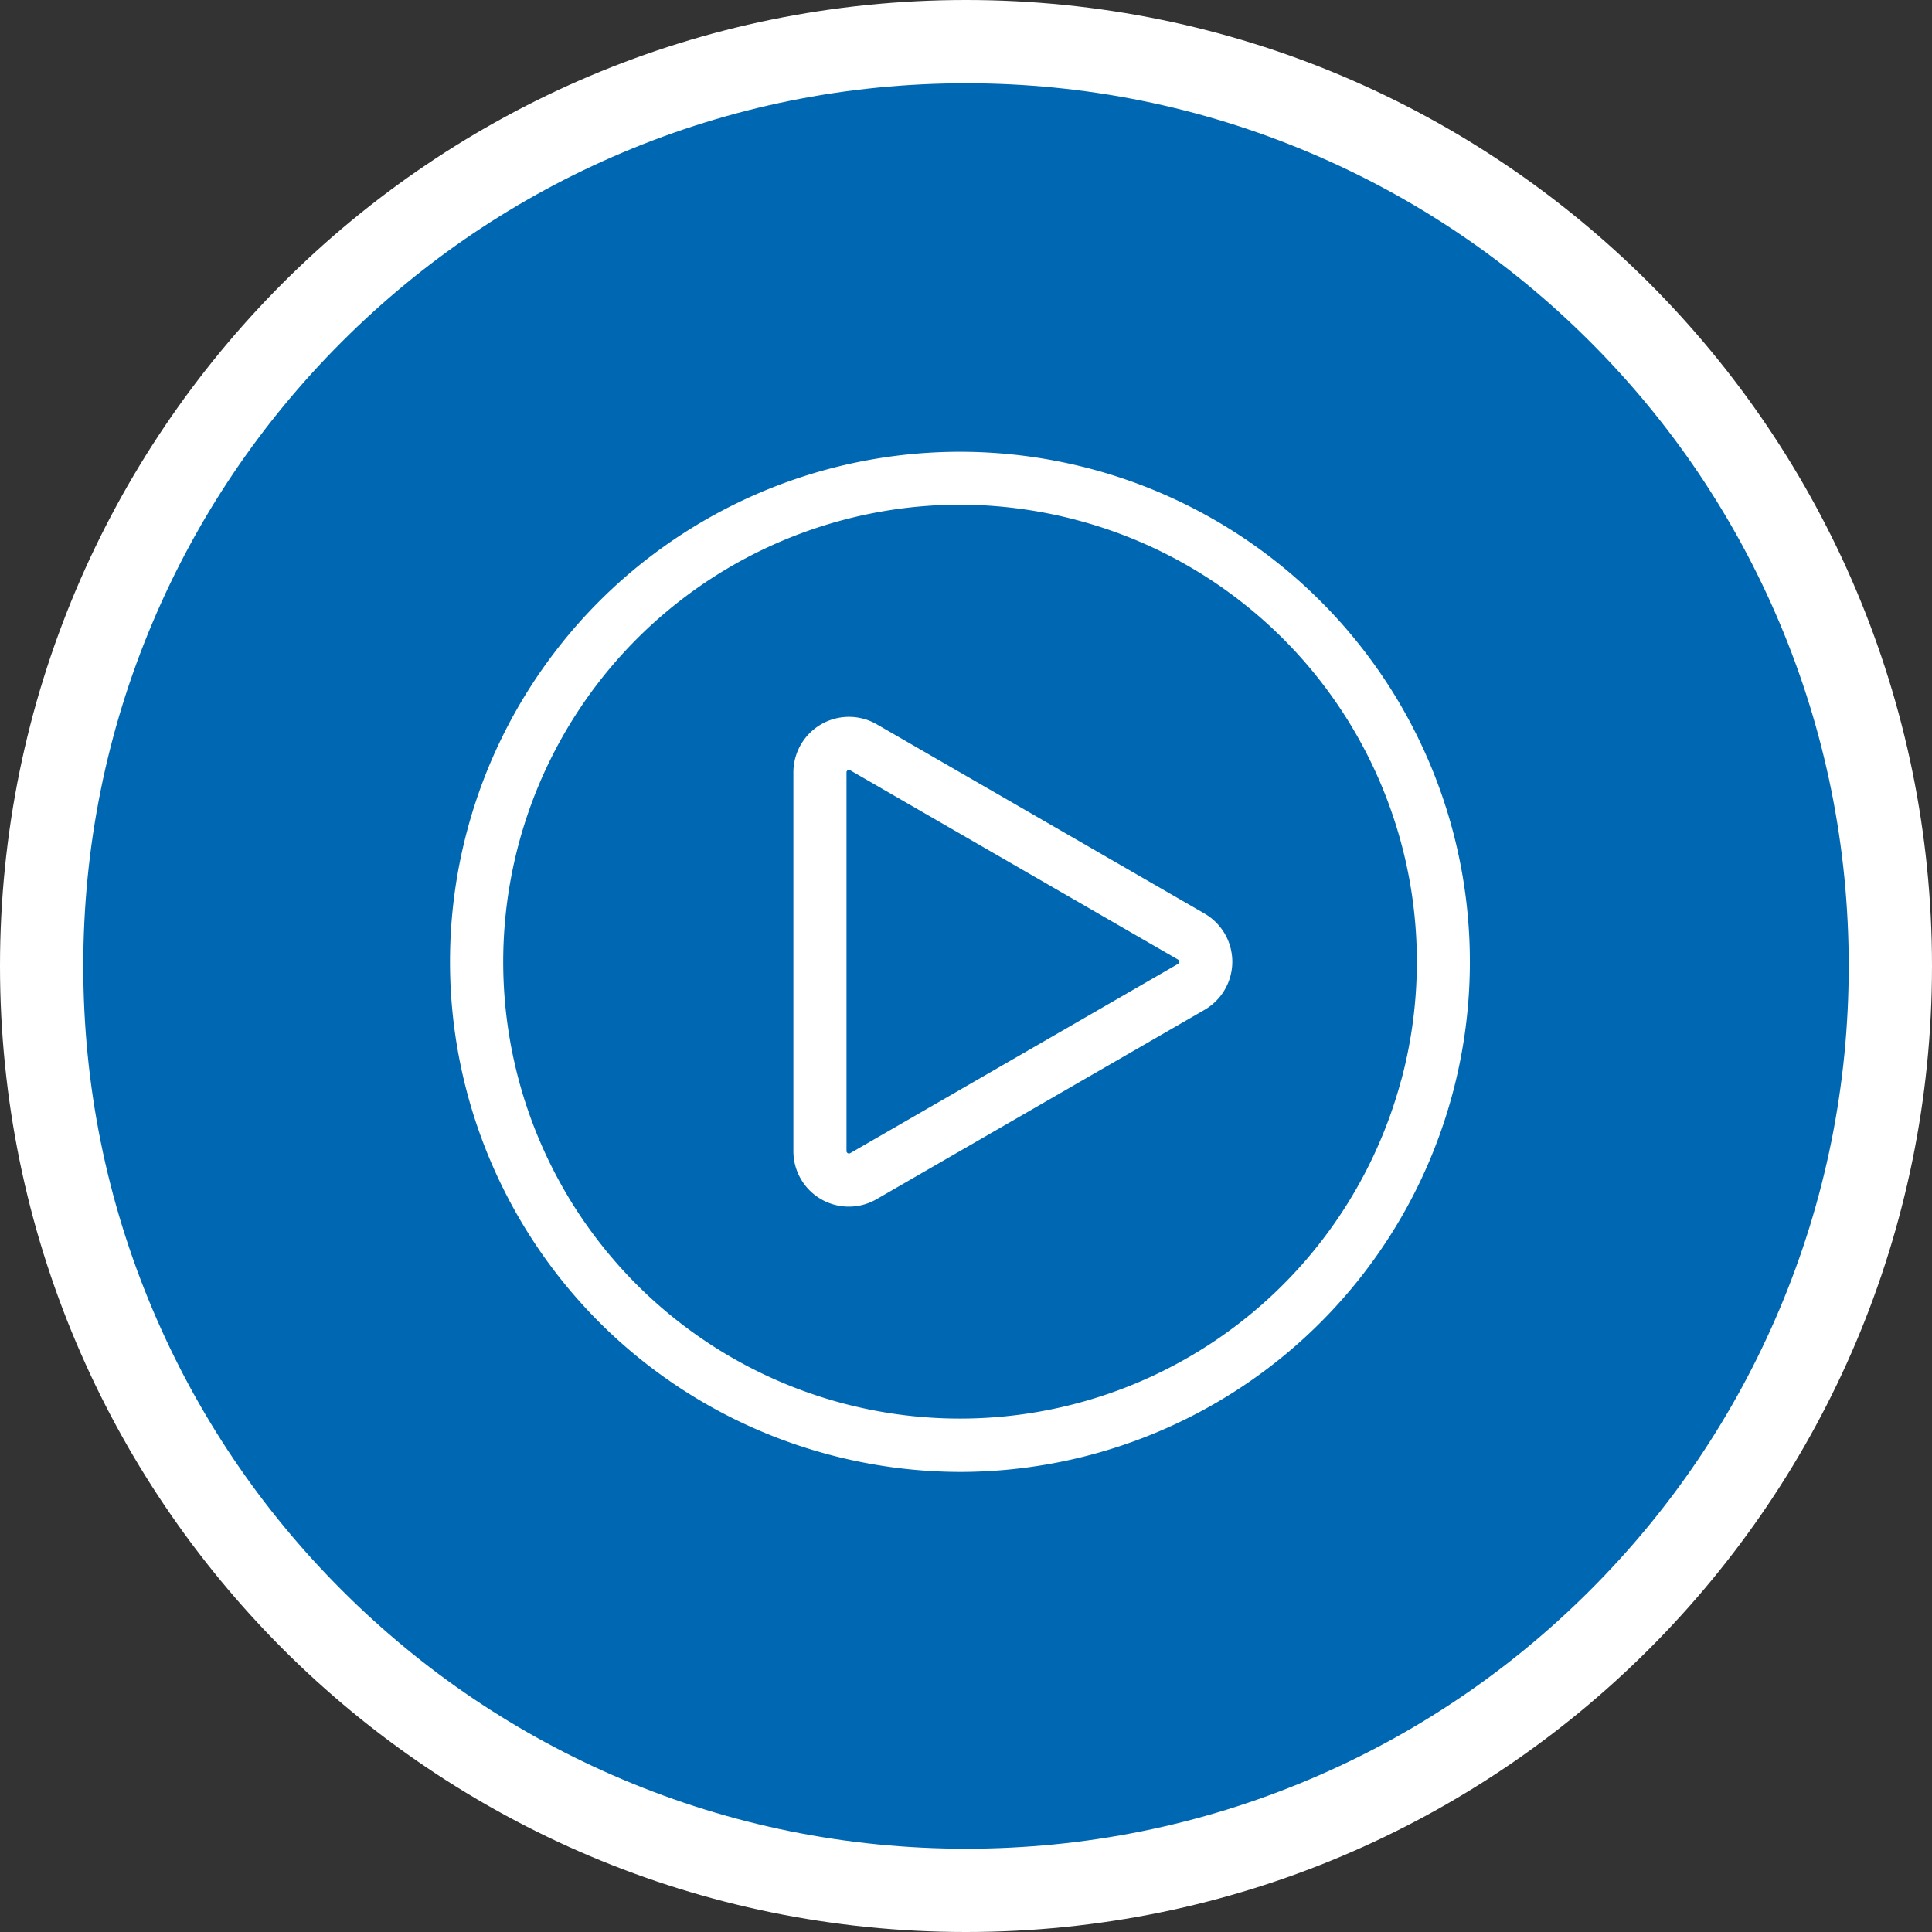
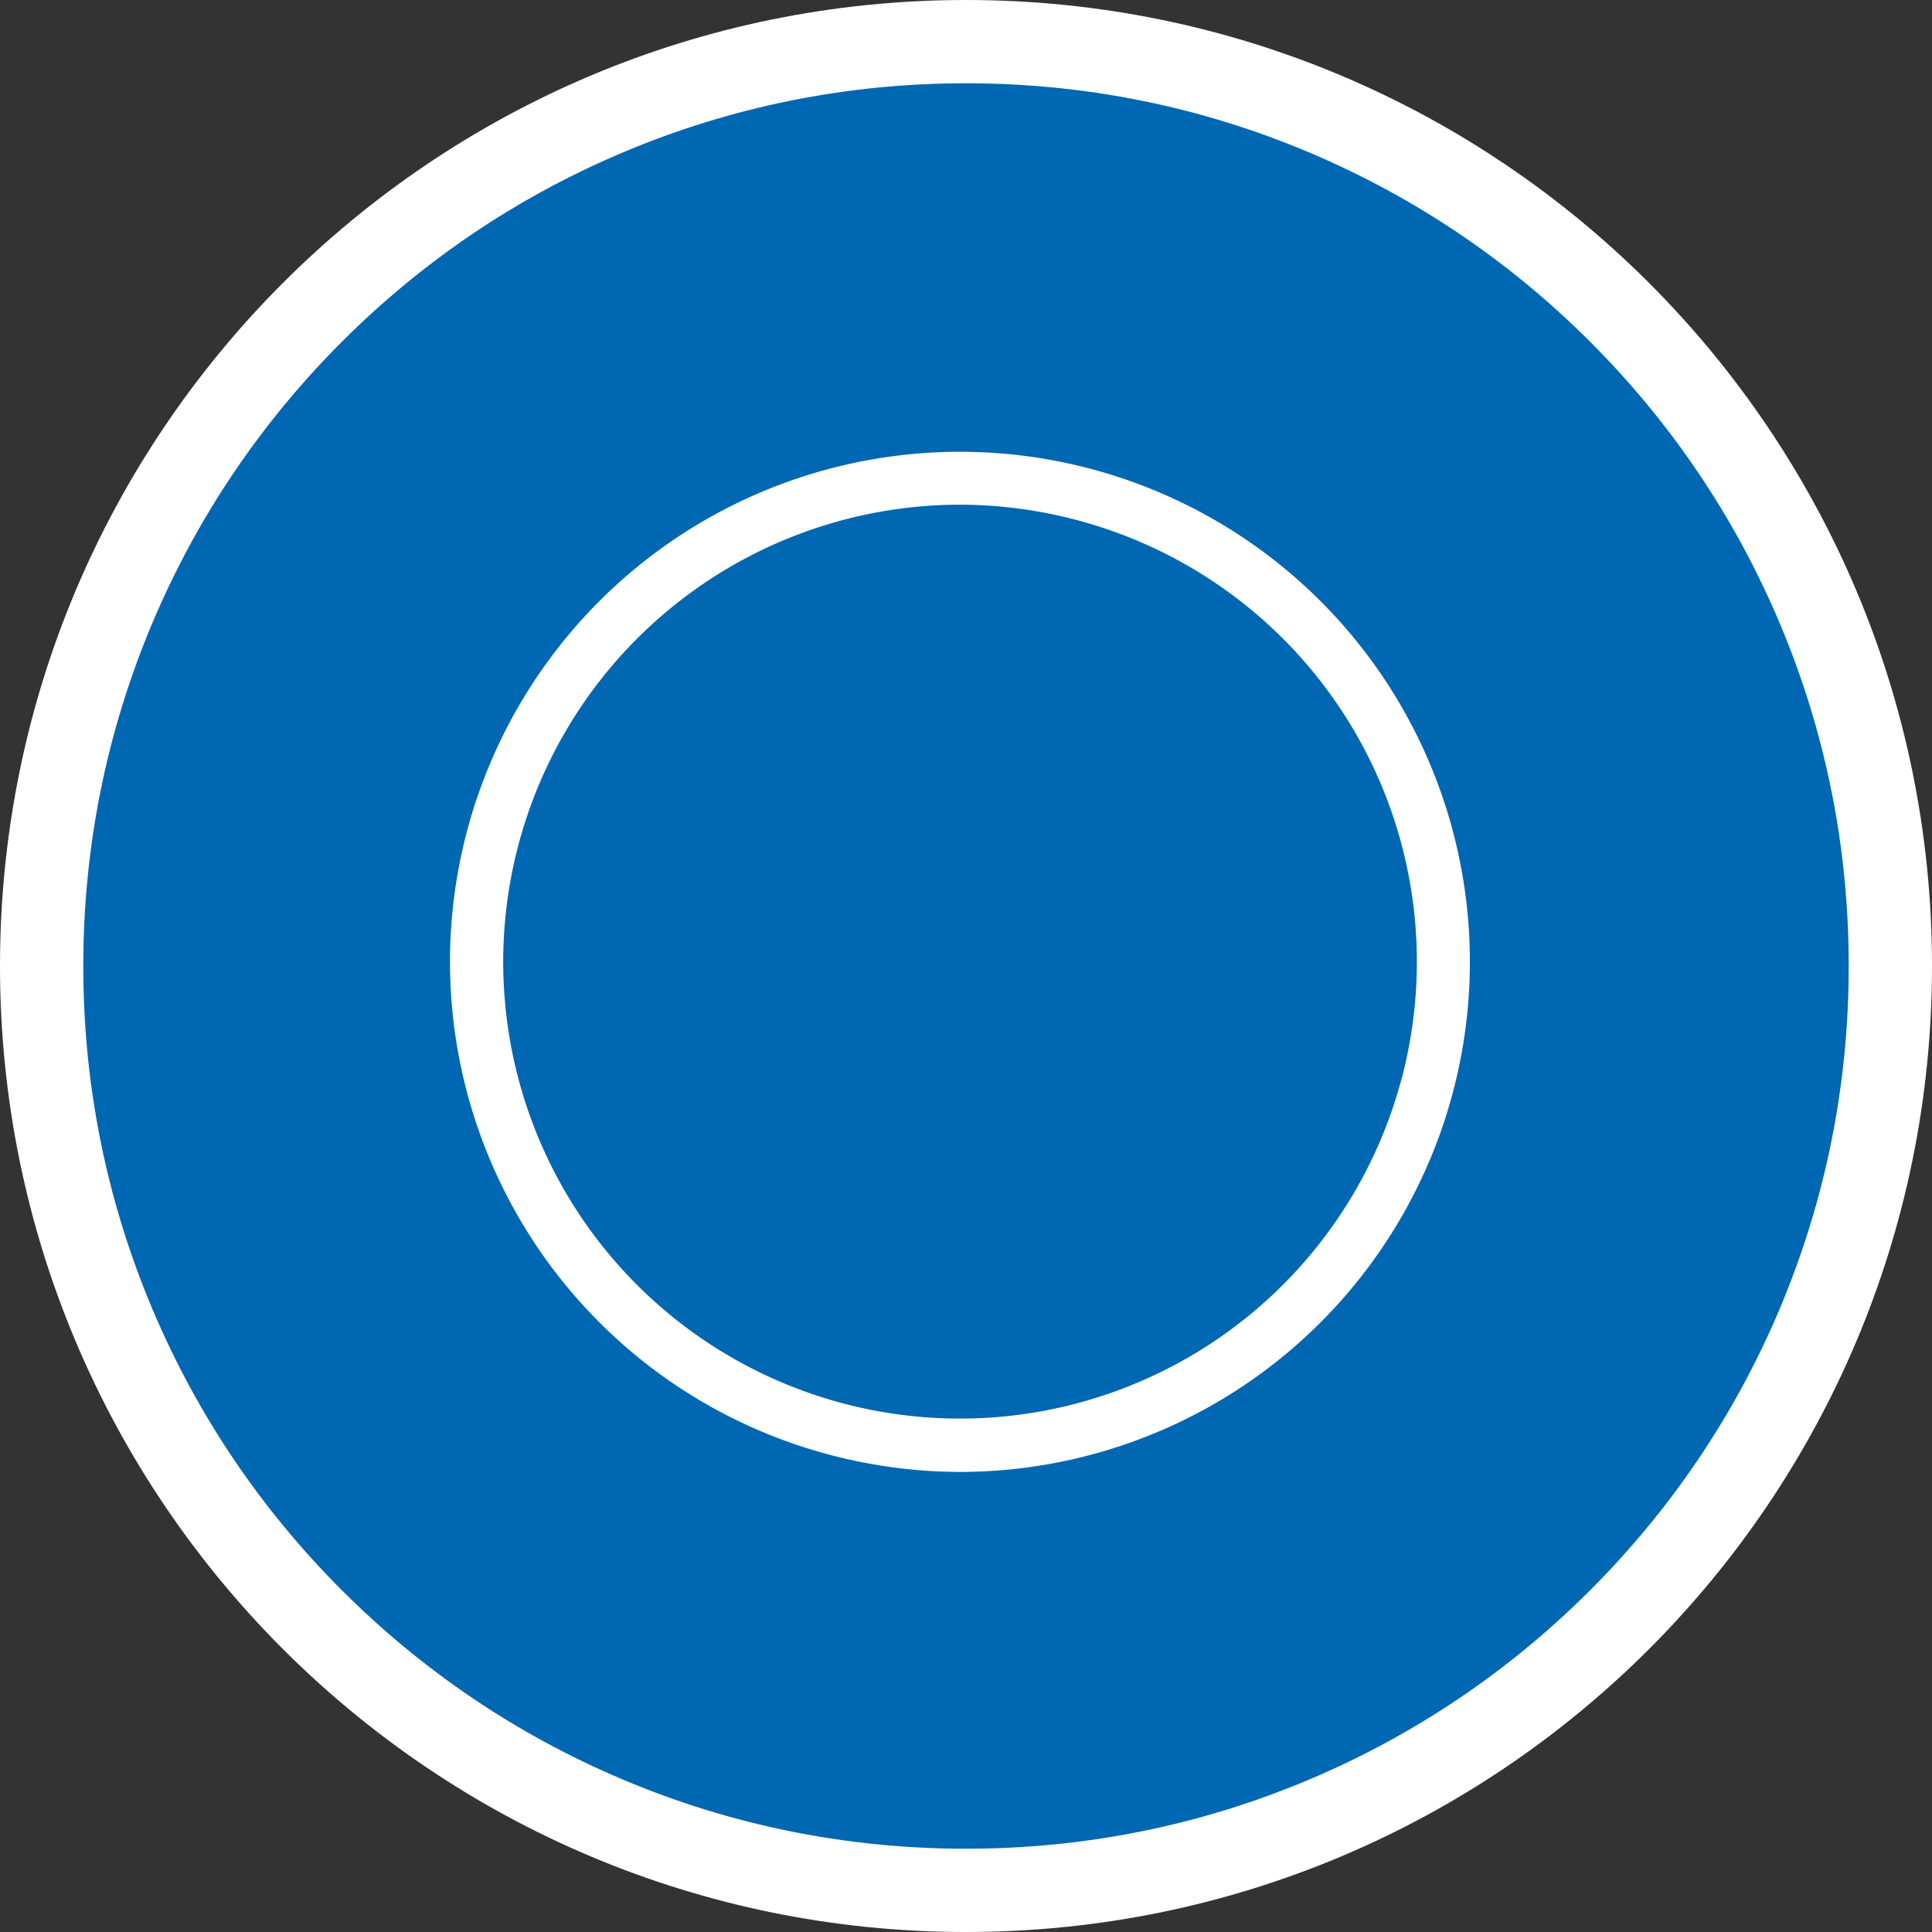
<svg xmlns="http://www.w3.org/2000/svg" width="116" height="116" viewBox="0 0 116 116">
  <rect x="0" y="0" width="116" height="116" fill="#333333" stroke="none" />
  <g id="play-azzurro" transform="translate(0 0.158)">
    <g id="Tracciato_1297" data-name="Tracciato 1297" transform="translate(0 -0.158)" fill="#0067b2">
      <path d="M 58 113.5 C 50.506 113.5 43.238 112.033 36.398 109.14 C 33.11 107.749 29.938 106.027 26.971 104.023 C 24.032 102.037 21.268 99.757 18.756 97.244 C 16.243 94.732 13.963 91.968 11.977 89.029 C 9.973 86.062 8.251 82.89 6.86 79.602 C 3.967 72.762 2.5 65.494 2.5 58 C 2.5 50.506 3.967 43.238 6.86 36.398 C 8.251 33.11 9.973 29.938 11.977 26.971 C 13.963 24.032 16.243 21.268 18.756 18.756 C 21.268 16.243 24.032 13.963 26.971 11.977 C 29.938 9.973 33.11 8.251 36.398 6.86 C 43.238 3.967 50.506 2.5 58 2.5 C 65.494 2.5 72.762 3.967 79.602 6.86 C 82.89 8.251 86.062 9.973 89.029 11.977 C 91.968 13.963 94.732 16.243 97.244 18.756 C 99.757 21.268 102.037 24.032 104.023 26.971 C 106.027 29.938 107.749 33.11 109.14 36.398 C 112.033 43.238 113.5 50.506 113.5 58 C 113.5 65.494 112.033 72.762 109.14 79.602 C 107.749 82.89 106.027 86.062 104.023 89.029 C 102.037 91.968 99.757 94.732 97.244 97.244 C 94.732 99.757 91.968 102.037 89.029 104.023 C 86.062 106.027 82.89 107.749 79.602 109.14 C 72.762 112.033 65.494 113.5 58 113.5 Z" stroke="none" />
      <path d="M 58 5 C 50.843 5 43.902 6.401 37.372 9.163 C 31.061 11.832 25.392 15.654 20.523 20.523 C 15.654 25.392 11.832 31.061 9.163 37.372 C 6.401 43.902 5 50.843 5 58 C 5 65.157 6.401 72.098 9.163 78.628 C 11.832 84.939 15.654 90.608 20.523 95.477 C 25.392 100.346 31.061 104.168 37.372 106.837 C 43.902 109.599 50.843 111 58 111 C 65.157 111 72.098 109.599 78.628 106.837 C 84.939 104.168 90.608 100.346 95.477 95.477 C 100.346 90.608 104.168 84.939 106.837 78.628 C 109.599 72.098 111 65.157 111 58 C 111 50.843 109.599 43.902 106.837 37.372 C 104.168 31.061 100.346 25.392 95.477 20.523 C 90.608 15.654 84.939 11.832 78.628 9.163 C 72.098 6.401 65.157 5 58 5 M 58 -7.62939453125e-06 C 90.033 -7.62939453125e-06 116 25.967 116 58 C 116 90.033 90.033 116 58 116 C 25.967 116 -7.62939453125e-06 90.033 -7.62939453125e-06 58 C -7.62939453125e-06 25.967 25.967 -7.62939453125e-06 58 -7.62939453125e-06 Z" stroke="none" fill="#fff" />
    </g>
    <g id="play-button" transform="translate(27.005 26.954)">
      <g id="Raggruppa_1563" data-name="Raggruppa 1563" transform="translate(0 0)">
        <g id="Raggruppa_1562" data-name="Raggruppa 1562">
          <path id="Tracciato_679" data-name="Tracciato 679" d="M57.148,15.322a30.618,30.618,0,0,0-56.09,7.385,30.618,30.618,0,0,0,21.65,37.5,30.783,30.783,0,0,0,7.974,1.057,30.629,30.629,0,0,0,26.466-45.94ZM57.127,37.73A27.429,27.429,0,0,1,6.877,44.346,27.449,27.449,0,0,1,30.588,3.19a27.581,27.581,0,0,1,7.144.946,27.43,27.43,0,0,1,19.4,33.594Z" transform="translate(-0.001 0)" fill="#fff" />
        </g>
      </g>
      <g id="Raggruppa_1565" data-name="Raggruppa 1565" transform="translate(20.631 15.924)">
        <g id="Raggruppa_1564" data-name="Raggruppa 1564">
-           <path id="Tracciato_680" data-name="Tracciato 680" d="M197.113,144.9l-19.686-11.366a3.337,3.337,0,0,0-5.005,2.889v22.732a3.329,3.329,0,0,0,5,2.889l19.686-11.366a3.337,3.337,0,0,0,0-5.779Zm-1.594,3.018-19.686,11.366a.148.148,0,0,1-.222-.128V136.424a.133.133,0,0,1,.074-.128.15.15,0,0,1,.076-.023.139.139,0,0,1,.072.023l19.686,11.366a.148.148,0,0,1,0,.256Z" transform="translate(-172.422 -133.082)" fill="#fff" />
-         </g>
+           </g>
      </g>
    </g>
  </g>
</svg>